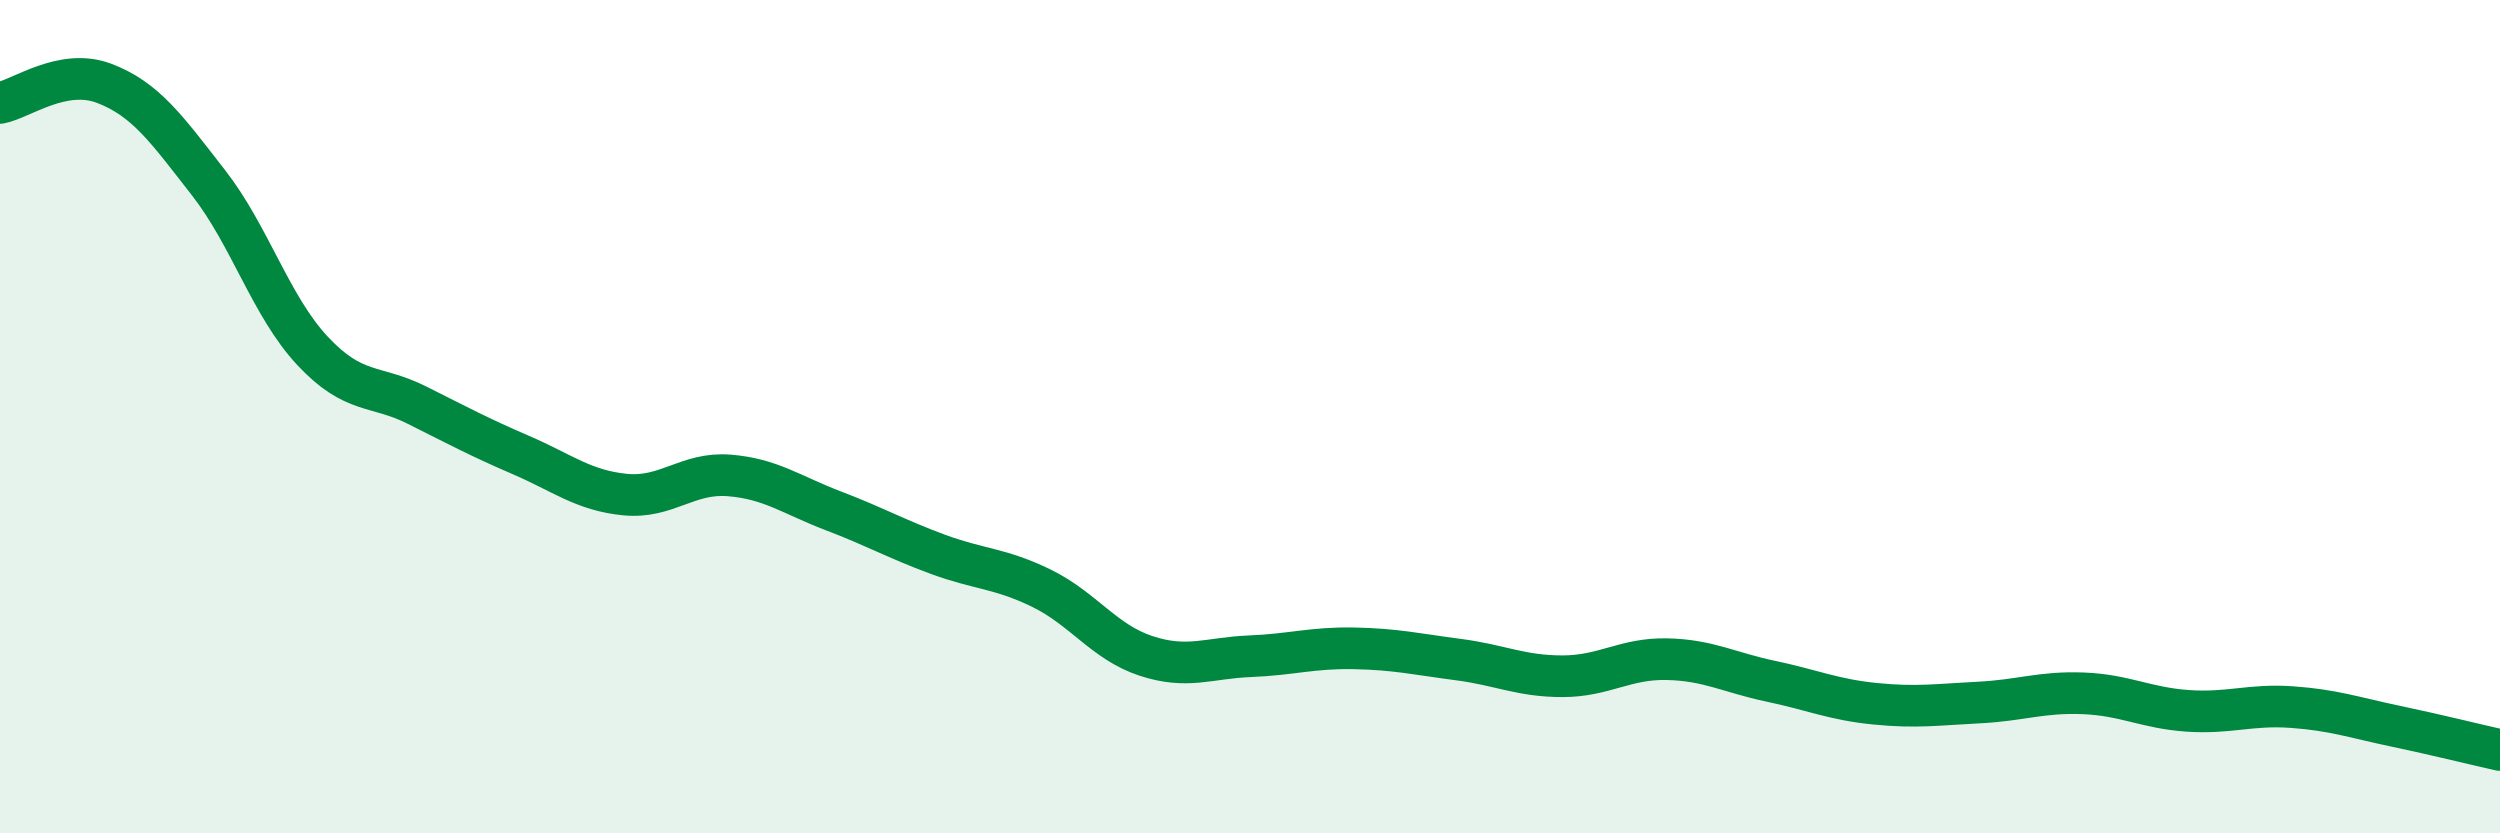
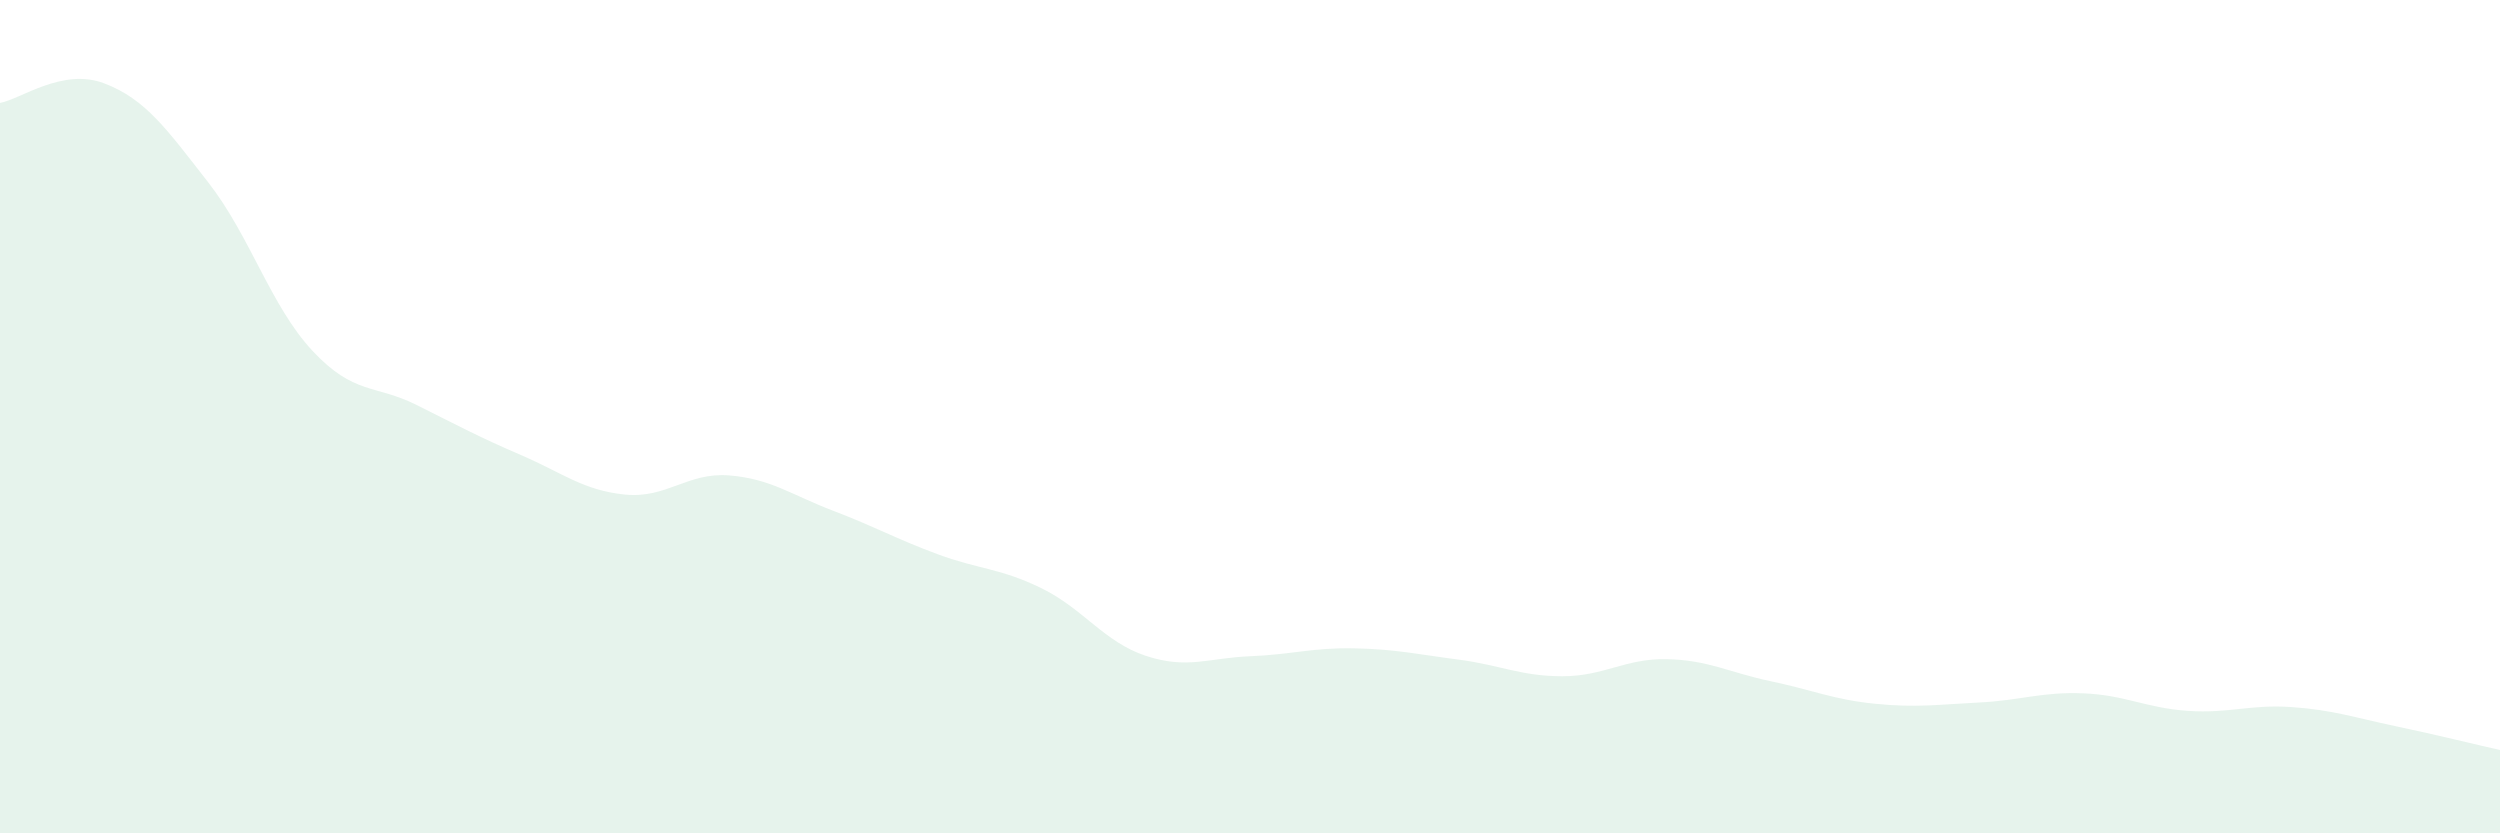
<svg xmlns="http://www.w3.org/2000/svg" width="60" height="20" viewBox="0 0 60 20">
  <path d="M 0,2.47 C 0.5,2.38 1.5,1.62 2.5,2 C 3.5,2.38 4,3.1 5,4.38 C 6,5.66 6.5,7.35 7.5,8.42 C 8.5,9.49 9,9.22 10,9.72 C 11,10.22 11.5,10.49 12.5,10.92 C 13.5,11.35 14,11.77 15,11.87 C 16,11.97 16.5,11.33 17.5,11.41 C 18.5,11.49 19,11.88 20,12.26 C 21,12.64 21.5,12.93 22.5,13.3 C 23.5,13.67 24,13.63 25,14.12 C 26,14.61 26.5,15.41 27.5,15.74 C 28.5,16.07 29,15.79 30,15.75 C 31,15.71 31.5,15.54 32.5,15.56 C 33.5,15.58 34,15.7 35,15.83 C 36,15.96 36.5,16.23 37.5,16.23 C 38.5,16.23 39,15.8 40,15.82 C 41,15.84 41.5,16.14 42.5,16.35 C 43.5,16.56 44,16.79 45,16.89 C 46,16.99 46.5,16.91 47.5,16.86 C 48.5,16.81 49,16.6 50,16.64 C 51,16.68 51.5,16.99 52.5,17.06 C 53.5,17.13 54,16.9 55,16.97 C 56,17.04 56.5,17.22 57.5,17.43 C 58.5,17.64 59.5,17.89 60,18L60 20L0 20Z" fill="#008740" opacity="0.1" stroke-linecap="round" stroke-linejoin="round" />
-   <path d="M 0,2.47 C 0.5,2.38 1.5,1.62 2.5,2 C 3.5,2.38 4,3.1 5,4.38 C 6,5.66 6.5,7.35 7.5,8.42 C 8.5,9.49 9,9.22 10,9.72 C 11,10.22 11.5,10.49 12.5,10.92 C 13.5,11.35 14,11.77 15,11.87 C 16,11.97 16.5,11.33 17.5,11.41 C 18.5,11.49 19,11.88 20,12.26 C 21,12.64 21.5,12.93 22.5,13.3 C 23.5,13.67 24,13.63 25,14.12 C 26,14.61 26.5,15.41 27.5,15.74 C 28.5,16.07 29,15.79 30,15.75 C 31,15.71 31.5,15.54 32.5,15.56 C 33.5,15.58 34,15.7 35,15.83 C 36,15.96 36.5,16.23 37.5,16.23 C 38.5,16.23 39,15.8 40,15.82 C 41,15.84 41.5,16.14 42.5,16.35 C 43.5,16.56 44,16.79 45,16.89 C 46,16.99 46.5,16.91 47.5,16.86 C 48.5,16.81 49,16.6 50,16.64 C 51,16.68 51.5,16.99 52.5,17.06 C 53.5,17.13 54,16.9 55,16.97 C 56,17.04 56.5,17.22 57.5,17.43 C 58.5,17.64 59.5,17.89 60,18" stroke="#008740" stroke-width="1" fill="none" stroke-linecap="round" stroke-linejoin="round" />
</svg>